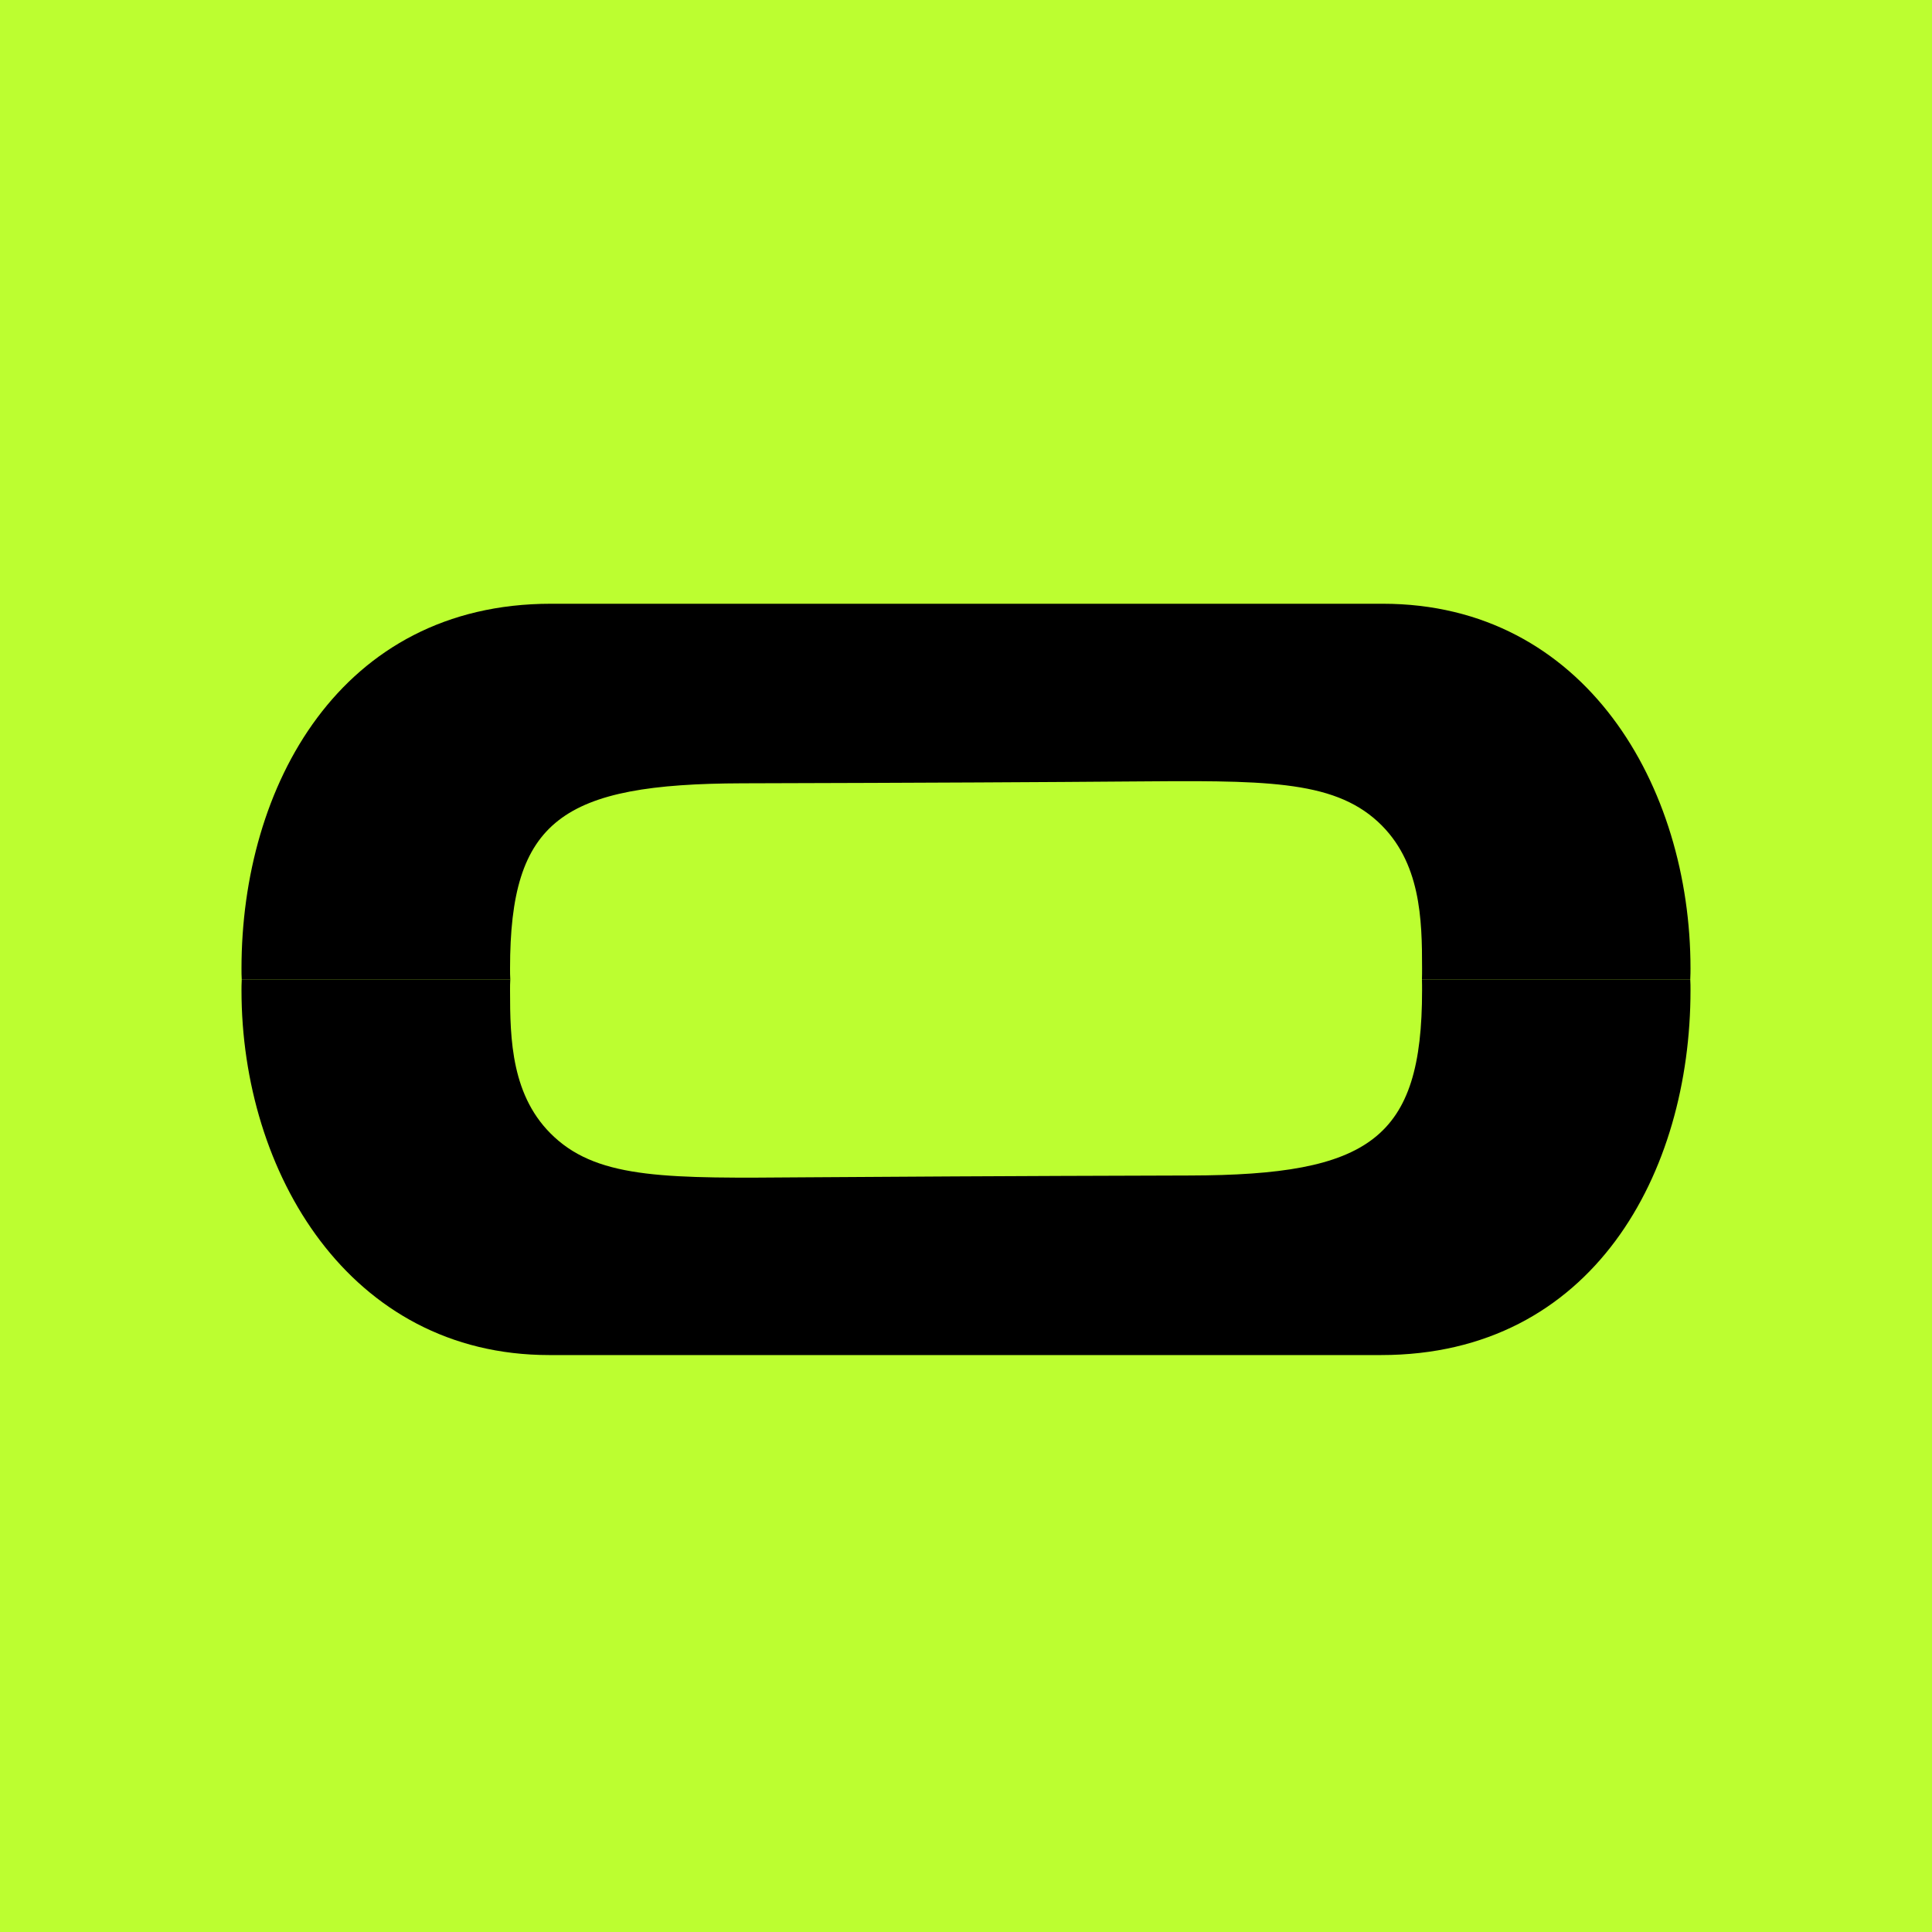
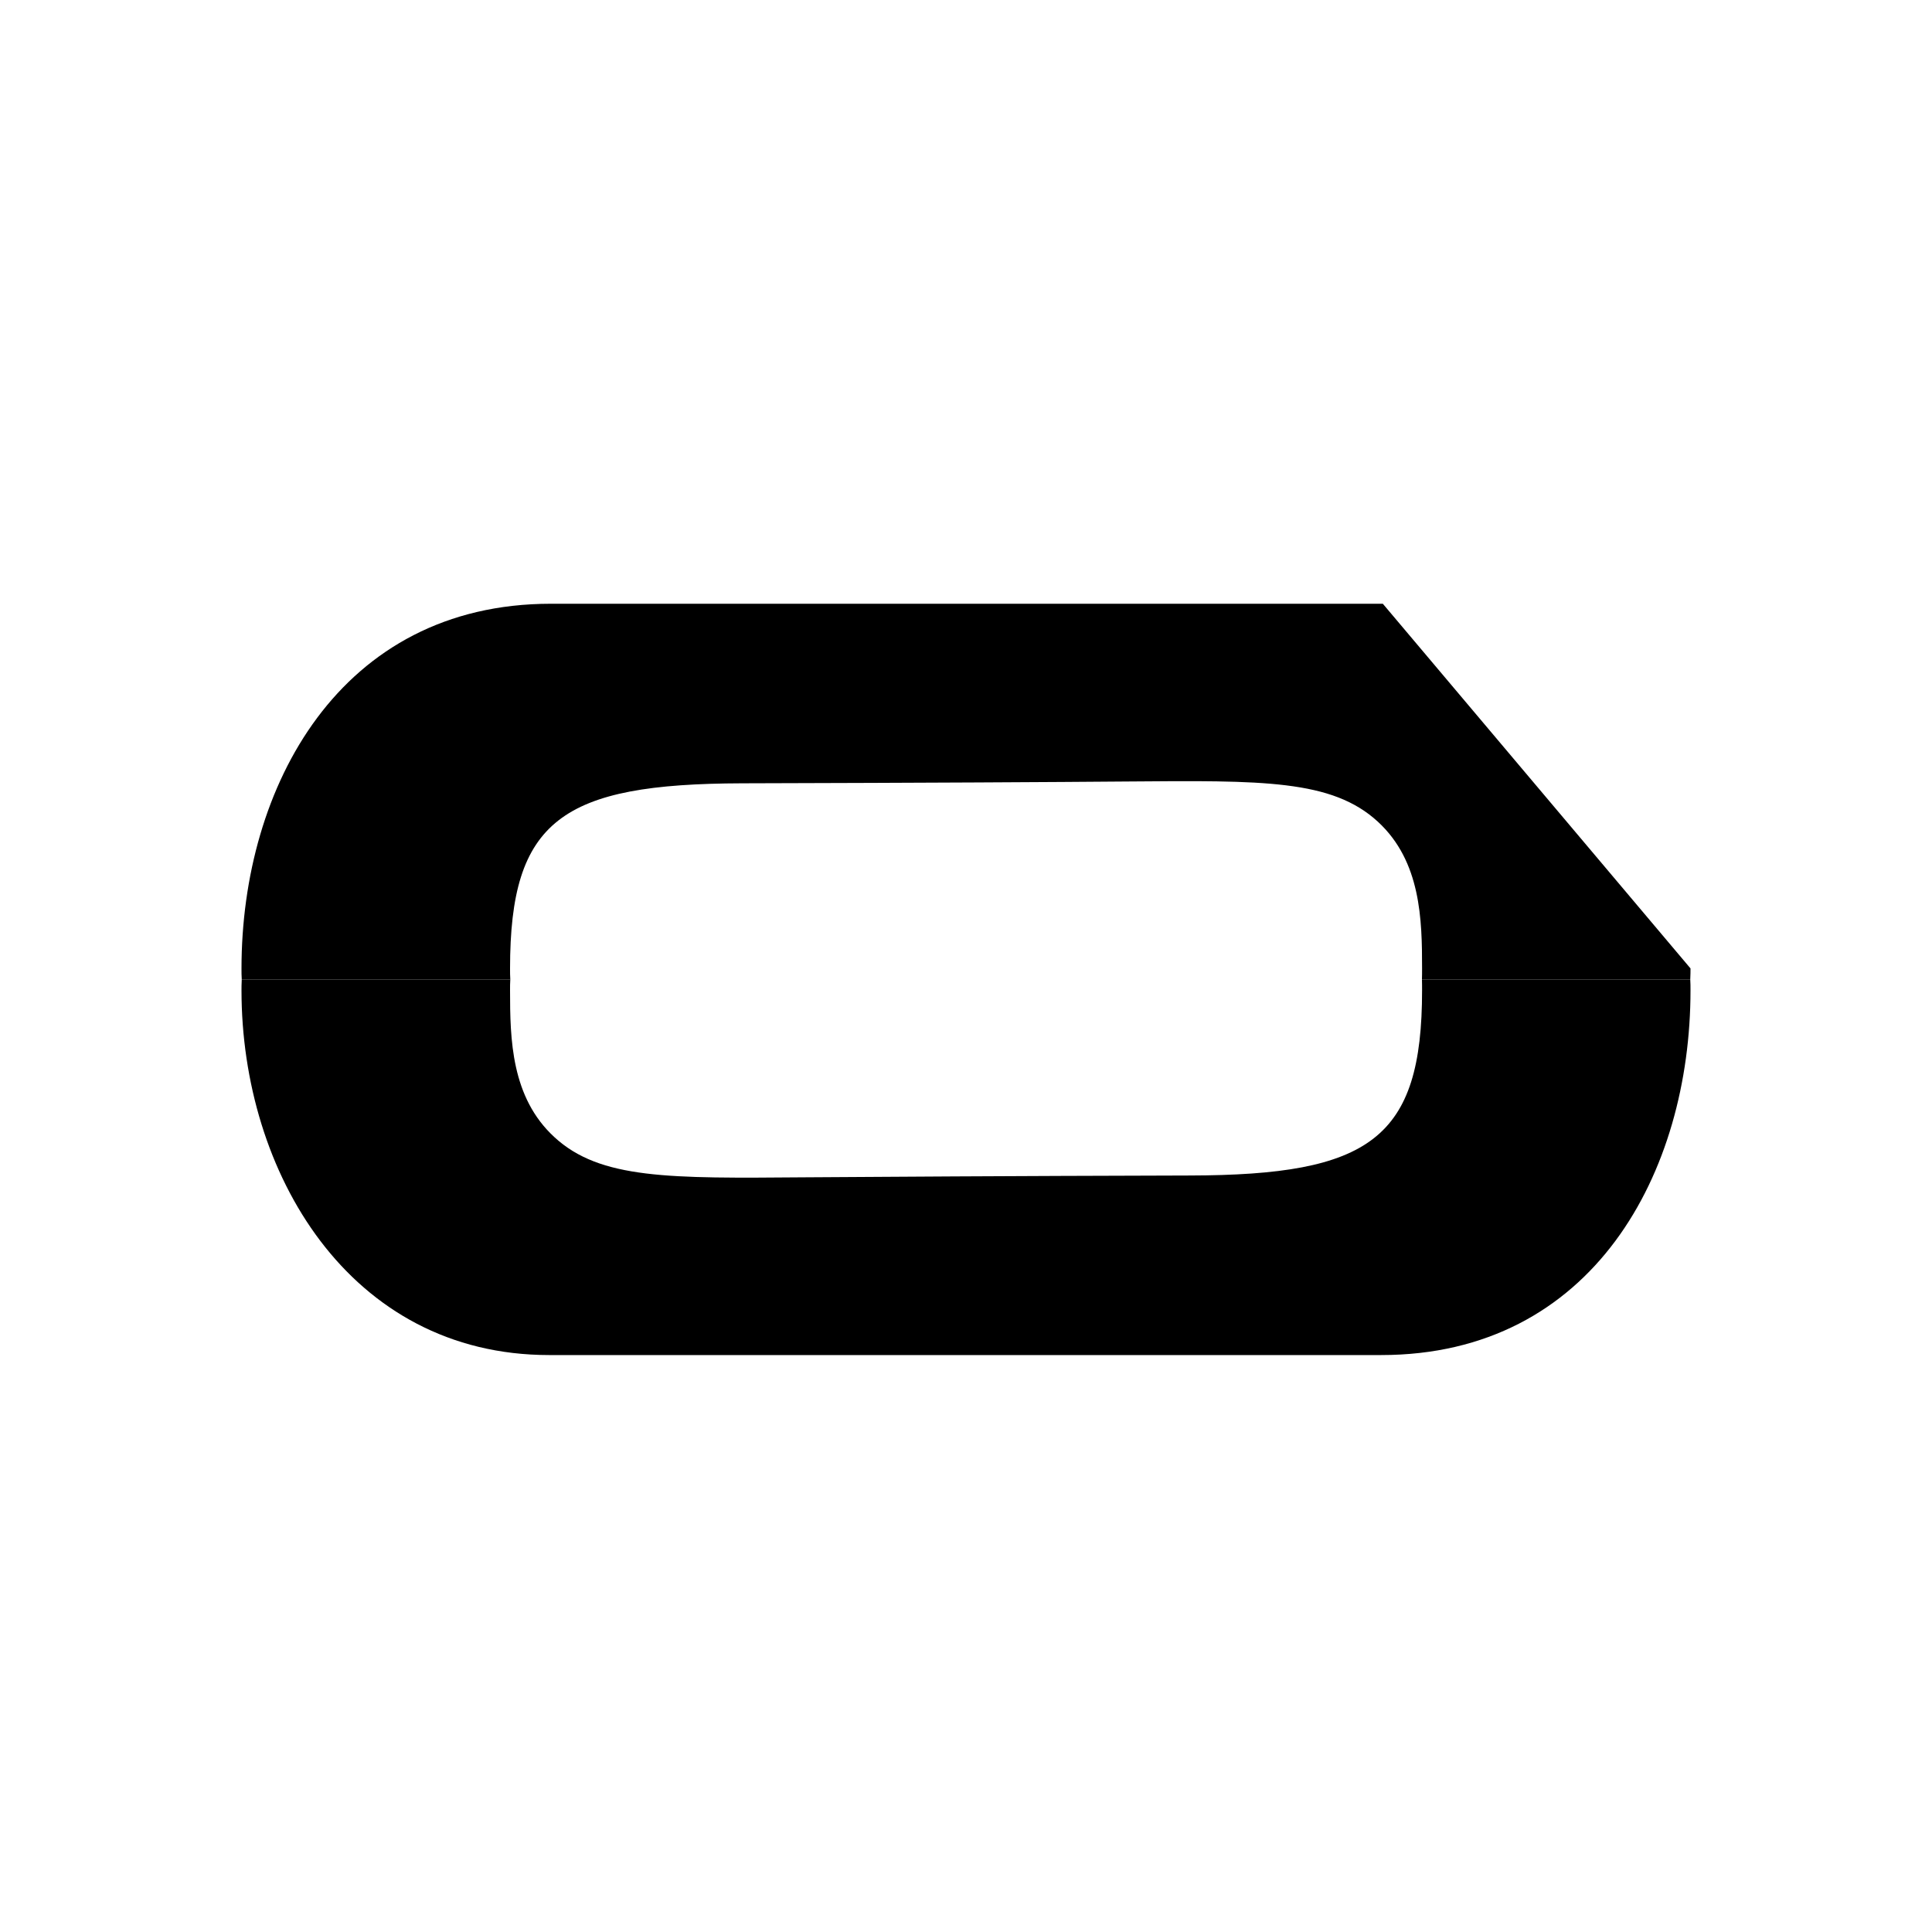
<svg xmlns="http://www.w3.org/2000/svg" width="16" height="16" viewBox="0 0 16 16" fill="none">
-   <rect width="16" height="16" fill="#BCFE30" />
  <path d="M14 8.202C14 9.708 13.195 11.222 11.438 11.222H4.548C2.892 11.222 2 9.708 2 8.202C2 8.181 2 8.15 2.002 8.111H4.226C4.224 8.14 4.224 8.171 4.224 8.202C4.224 8.606 4.233 9.088 4.591 9.417C4.97 9.767 5.544 9.759 6.667 9.75C7.269 9.746 8.304 9.739 9.853 9.735C11.347 9.732 11.777 9.431 11.777 8.202C11.777 8.171 11.777 8.14 11.776 8.111H13.998C14 8.14 14 8.171 14 8.202Z" fill="black" />
-   <path d="M14 8.02C14 8.041 14 8.072 13.998 8.111H11.776C11.777 8.082 11.777 8.051 11.777 8.02C11.777 7.616 11.768 7.134 11.411 6.805C11.03 6.455 10.456 6.463 9.335 6.472C8.733 6.477 7.696 6.483 6.147 6.487C4.653 6.491 4.224 6.791 4.224 8.02C4.224 8.051 4.224 8.082 4.226 8.111H2.002C2 8.082 2 8.051 2 8.02C2 6.514 2.816 5 4.562 5H11.452C13.129 5 14 6.514 14 8.02Z" fill="black" />
+   <path d="M14 8.02C14 8.041 14 8.072 13.998 8.111H11.776C11.777 8.082 11.777 8.051 11.777 8.02C11.777 7.616 11.768 7.134 11.411 6.805C11.03 6.455 10.456 6.463 9.335 6.472C8.733 6.477 7.696 6.483 6.147 6.487C4.653 6.491 4.224 6.791 4.224 8.02C4.224 8.051 4.224 8.082 4.226 8.111H2.002C2 8.082 2 8.051 2 8.02C2 6.514 2.816 5 4.562 5H11.452Z" fill="black" />
</svg>